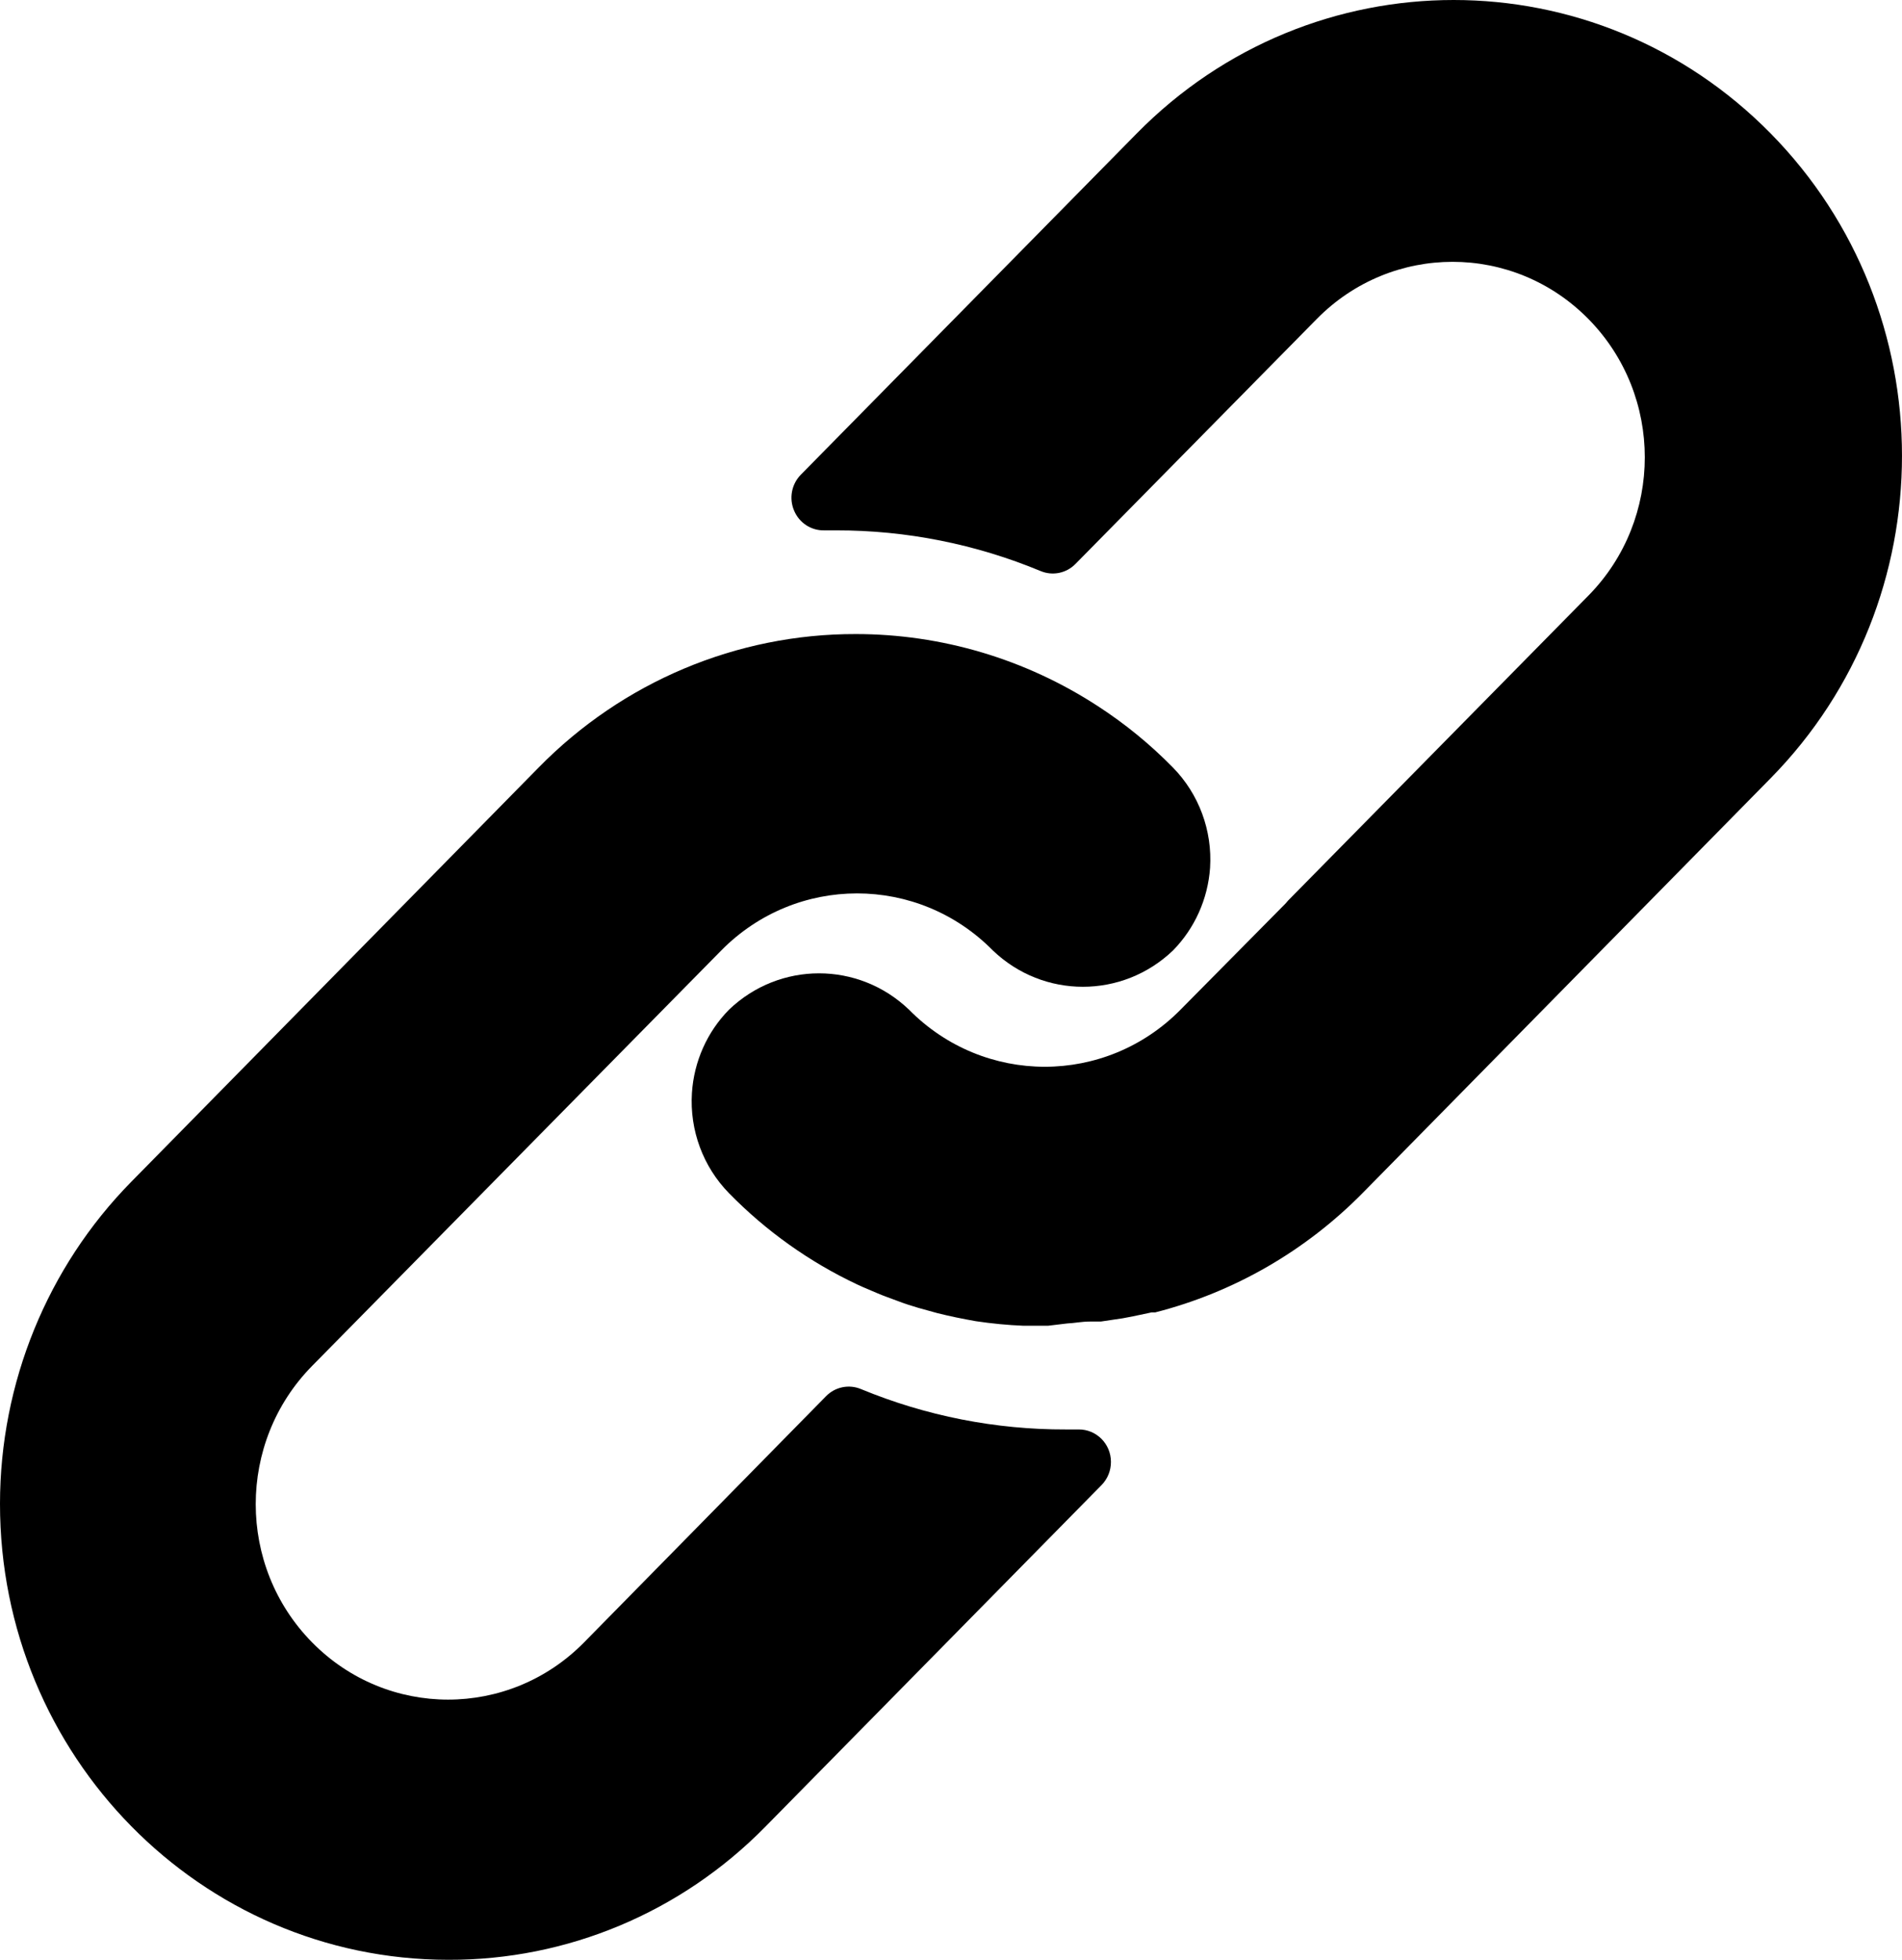
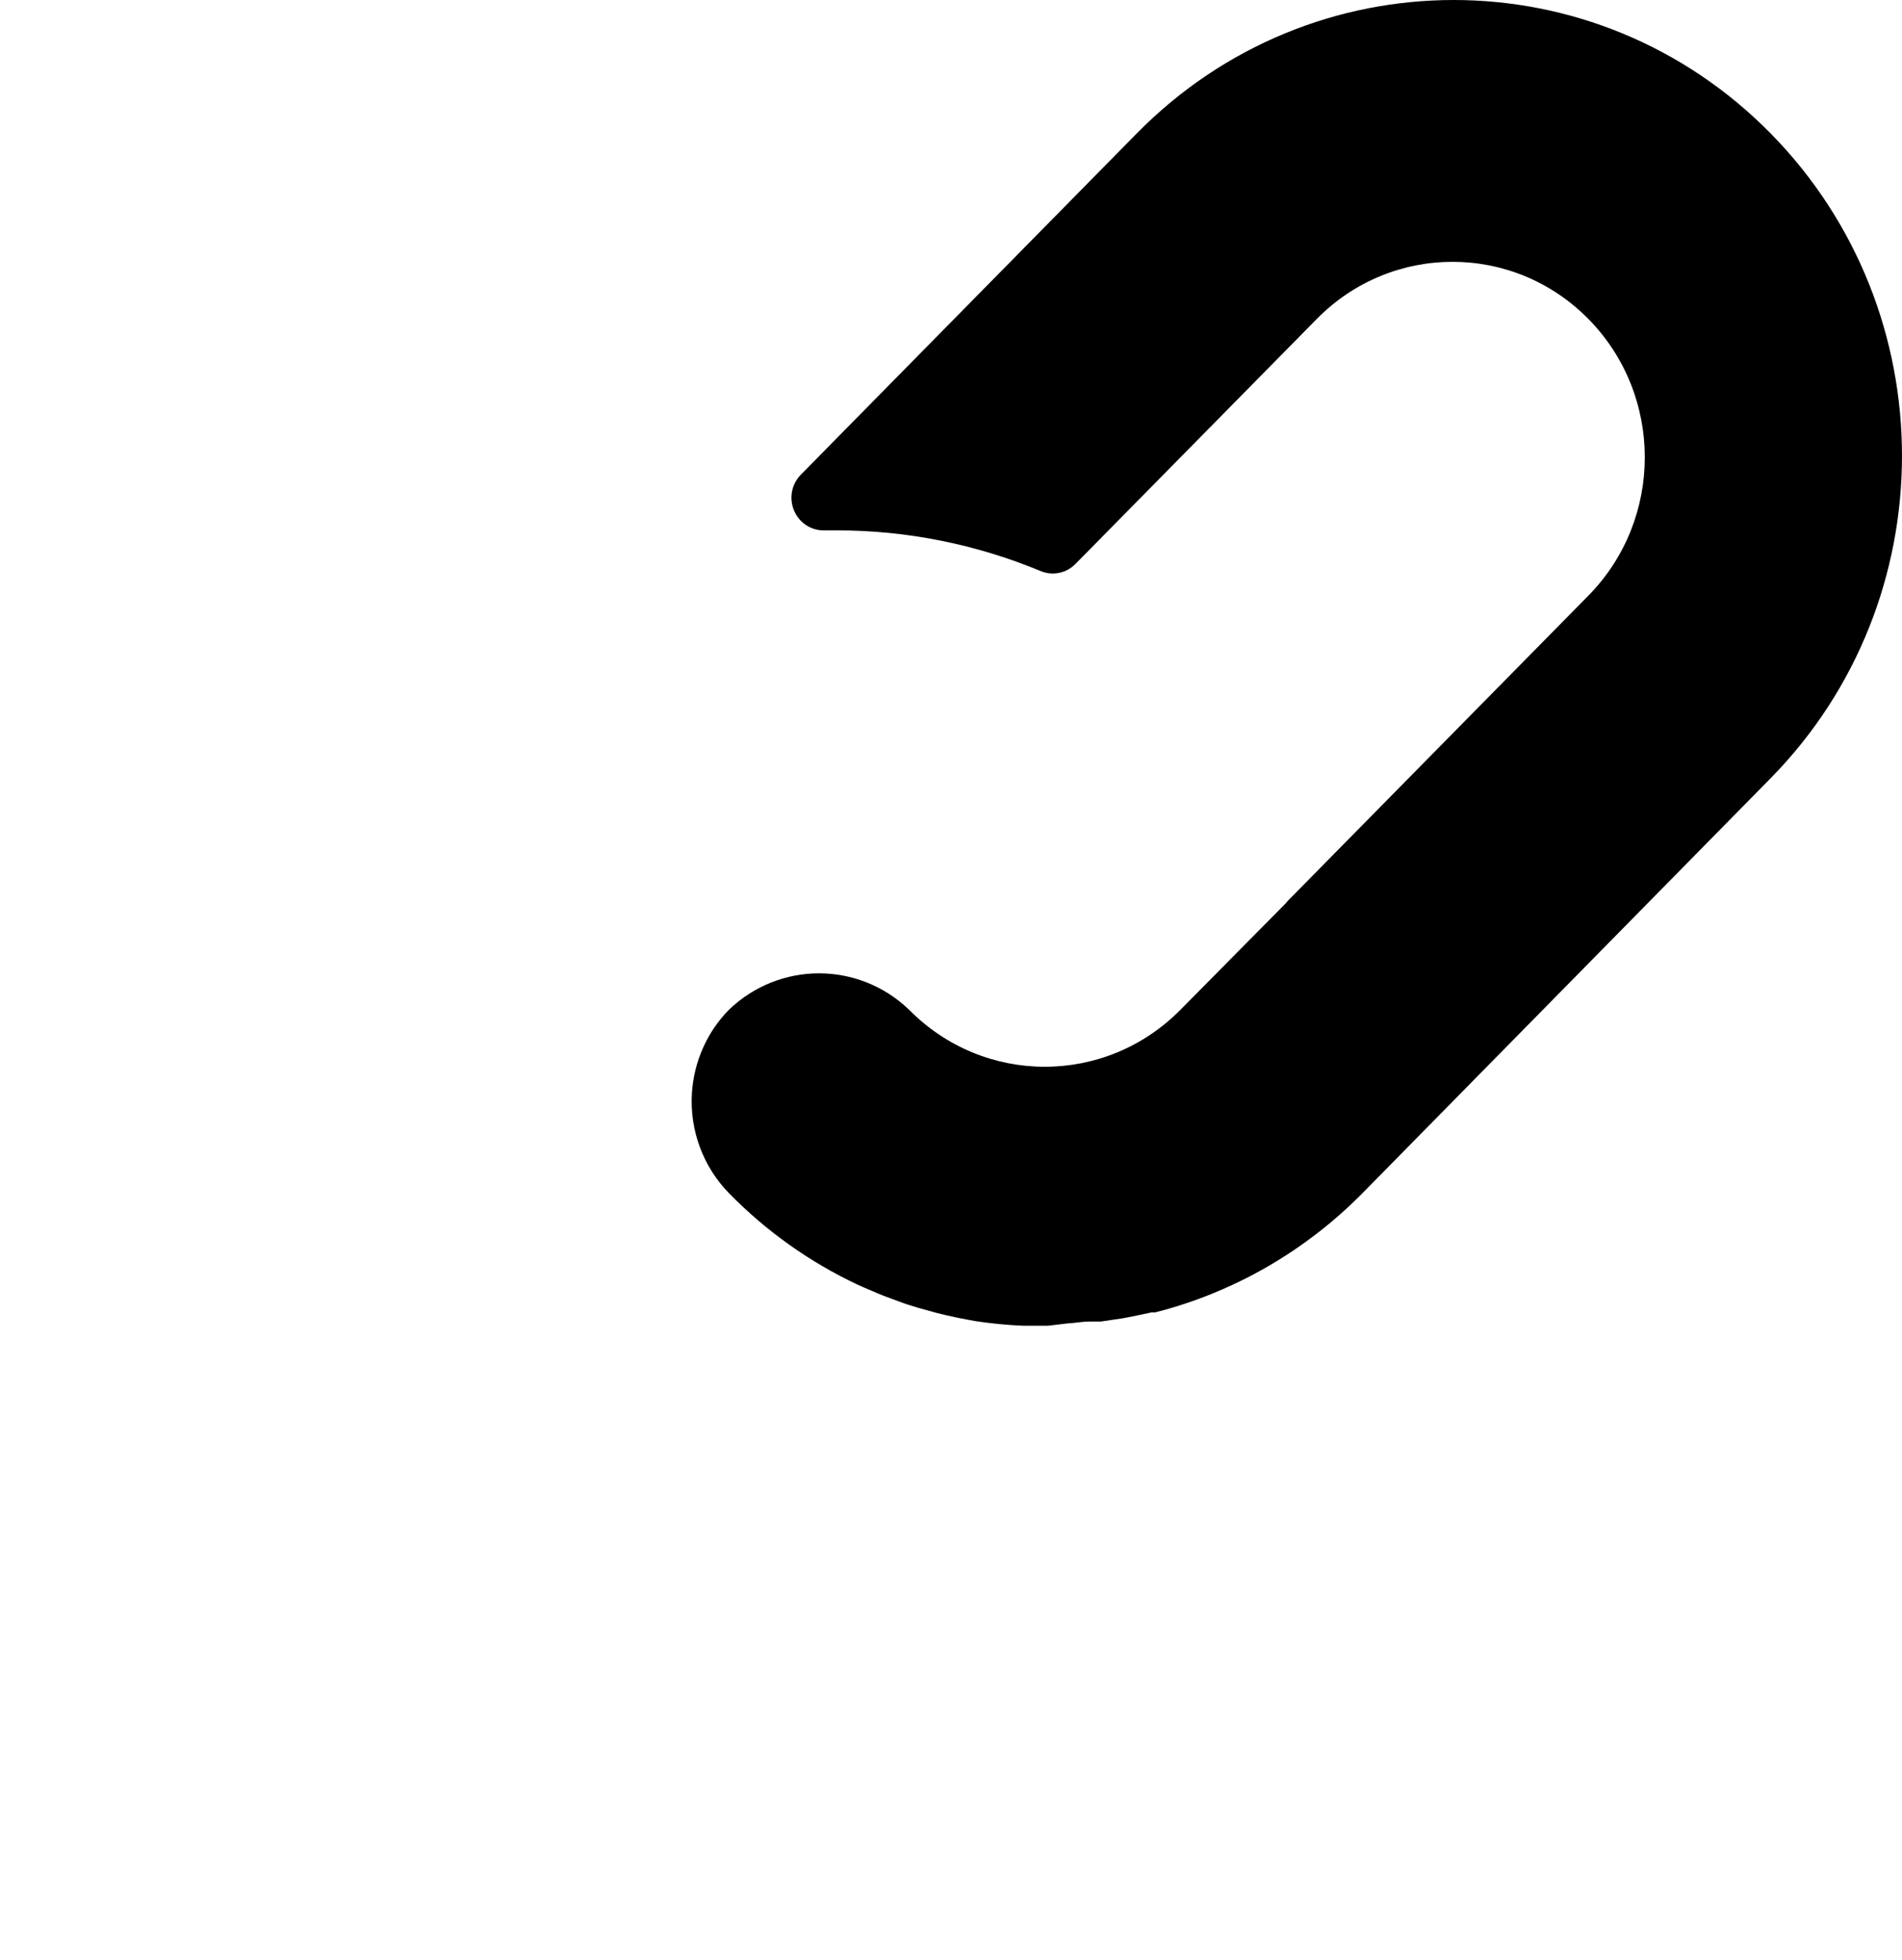
<svg xmlns="http://www.w3.org/2000/svg" width="33px" height="34px" viewBox="0 0 33 34" version="1.1">
  <title>BD7F52C2-4DEC-4A18-ABE6-0C4FDAB4C16C</title>
  <g id="Homepage" stroke="none" stroke-width="1" fill="none" fill-rule="evenodd">
    <g id="Blog-Detail-V2" transform="translate(-1055, -3294)" fill="#000000" fill-rule="nonzero">
      <g id="Group-27" transform="translate(322, 3238)">
        <g id="link" transform="translate(733, 56)">
-           <path d="M20.351,13.316 C19.955,12.912 19.517,12.554 19.044,12.248 C17.792,11.433 16.335,11 14.848,11 C12.783,10.996 10.802,11.83 9.345,13.316 L2.274,20.506 C0.819,21.987 0.001,23.994 0,26.087 C-0.003,30.455 3.479,33.997 7.777,34 C9.839,34.007 11.818,33.178 13.275,31.695 L19.111,25.765 C19.217,25.658 19.276,25.512 19.275,25.36 C19.274,25.048 19.023,24.797 18.716,24.799 L18.494,24.799 C17.275,24.803 16.066,24.565 14.937,24.098 C14.728,24.011 14.489,24.061 14.331,24.223 L10.134,28.493 C8.831,29.817 6.718,29.817 5.415,28.493 C4.111,27.169 4.111,25.022 5.415,23.697 L12.513,16.49 C13.815,15.169 15.925,15.169 17.227,16.49 C18.104,17.329 19.473,17.329 20.351,16.49 C20.728,16.106 20.957,15.597 20.995,15.055 C21.036,14.408 20.801,13.775 20.351,13.316 Z" id="Path" />
          <path d="M30.722,2.316 C27.684,-0.772 22.759,-0.772 19.722,2.316 L13.894,8.236 C13.734,8.399 13.687,8.645 13.777,8.857 C13.865,9.069 14.072,9.206 14.299,9.201 L14.505,9.201 C15.722,9.199 16.928,9.439 18.055,9.907 C18.263,9.994 18.502,9.945 18.66,9.783 L22.844,5.536 C24.146,4.211 26.258,4.211 27.561,5.536 C28.863,6.86 28.863,9.007 27.561,10.331 L22.349,15.623 L22.305,15.674 L20.483,17.516 C19.181,18.837 17.073,18.837 15.771,17.516 C14.894,16.676 13.526,16.676 12.649,17.516 C12.269,17.902 12.04,18.416 12.005,18.962 C11.964,19.609 12.199,20.242 12.649,20.701 C13.292,21.358 14.044,21.893 14.871,22.283 C14.988,22.339 15.105,22.384 15.221,22.435 C15.338,22.486 15.46,22.526 15.577,22.571 C15.693,22.616 15.816,22.655 15.932,22.689 L16.26,22.78 C16.482,22.836 16.705,22.881 16.932,22.921 C17.207,22.962 17.483,22.989 17.76,23 L18.149,23 L18.182,23 L18.516,22.96 C18.638,22.955 18.766,22.927 18.91,22.927 L19.099,22.927 L19.482,22.87 L19.66,22.836 L19.982,22.768 L20.044,22.768 C21.408,22.42 22.654,21.702 23.649,20.69 L30.722,13.5 C33.759,10.411 33.759,5.404 30.722,2.316 Z" id="Path" />
        </g>
      </g>
    </g>
  </g>
</svg>